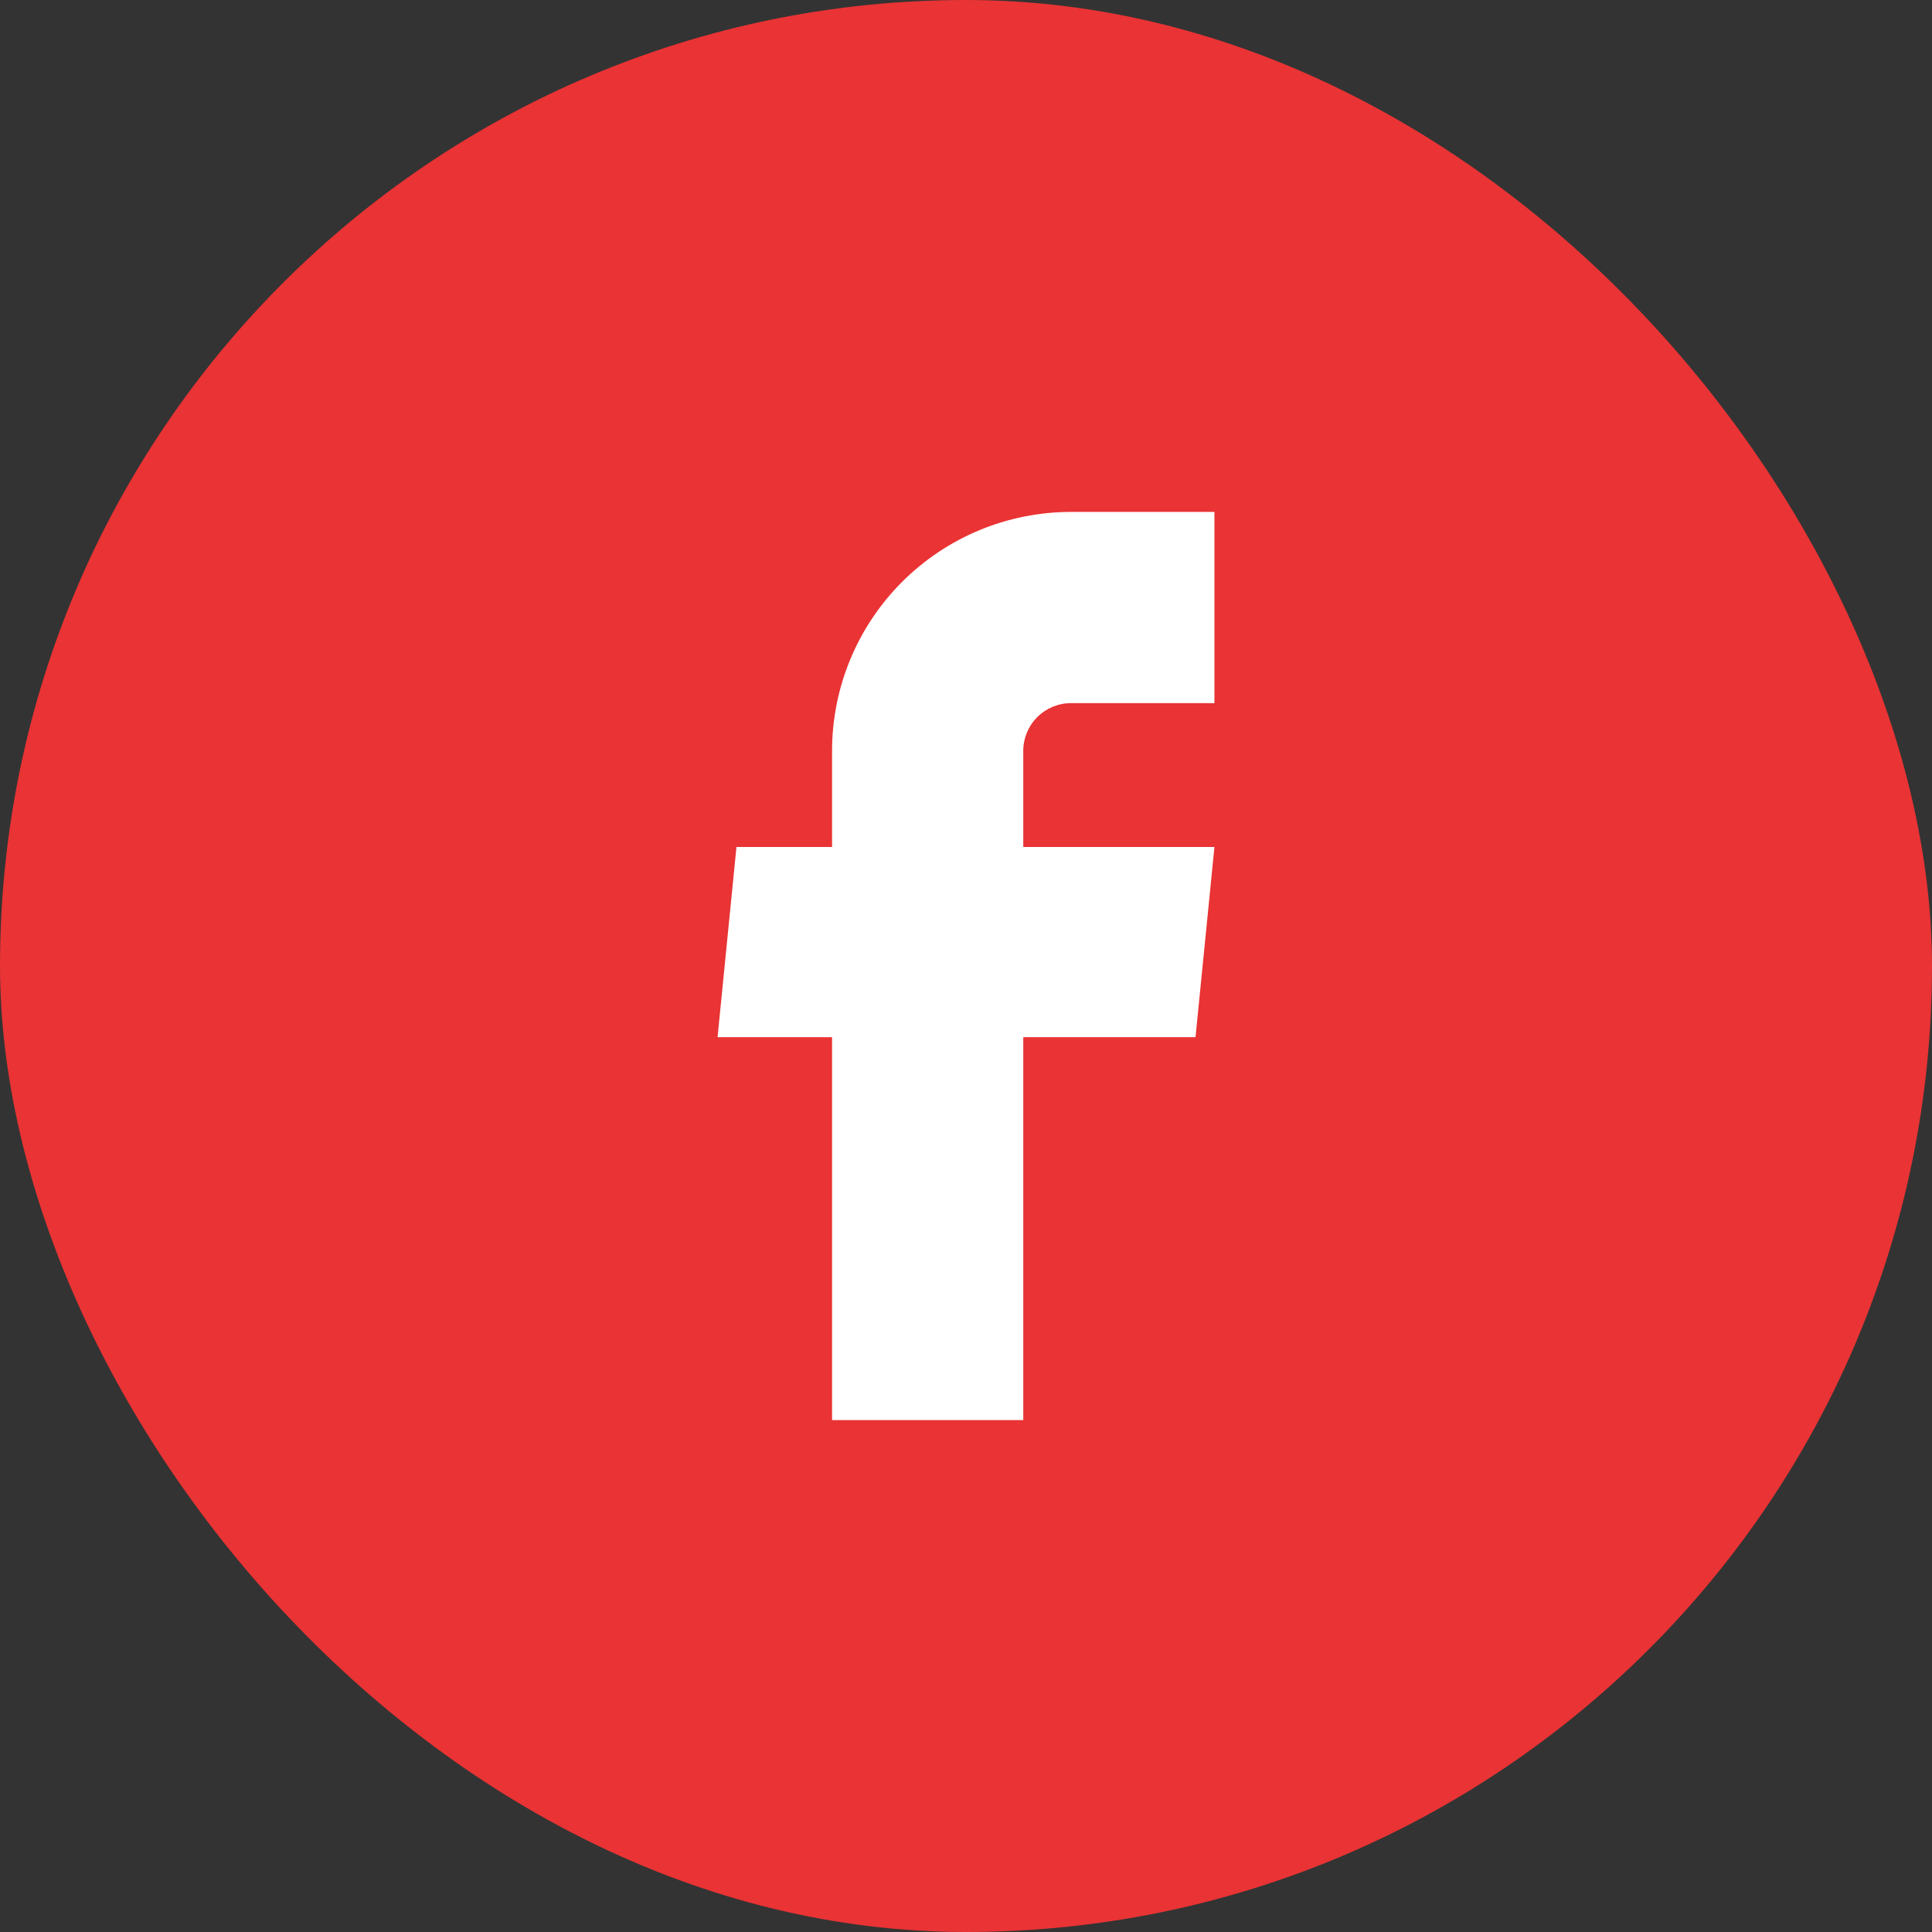
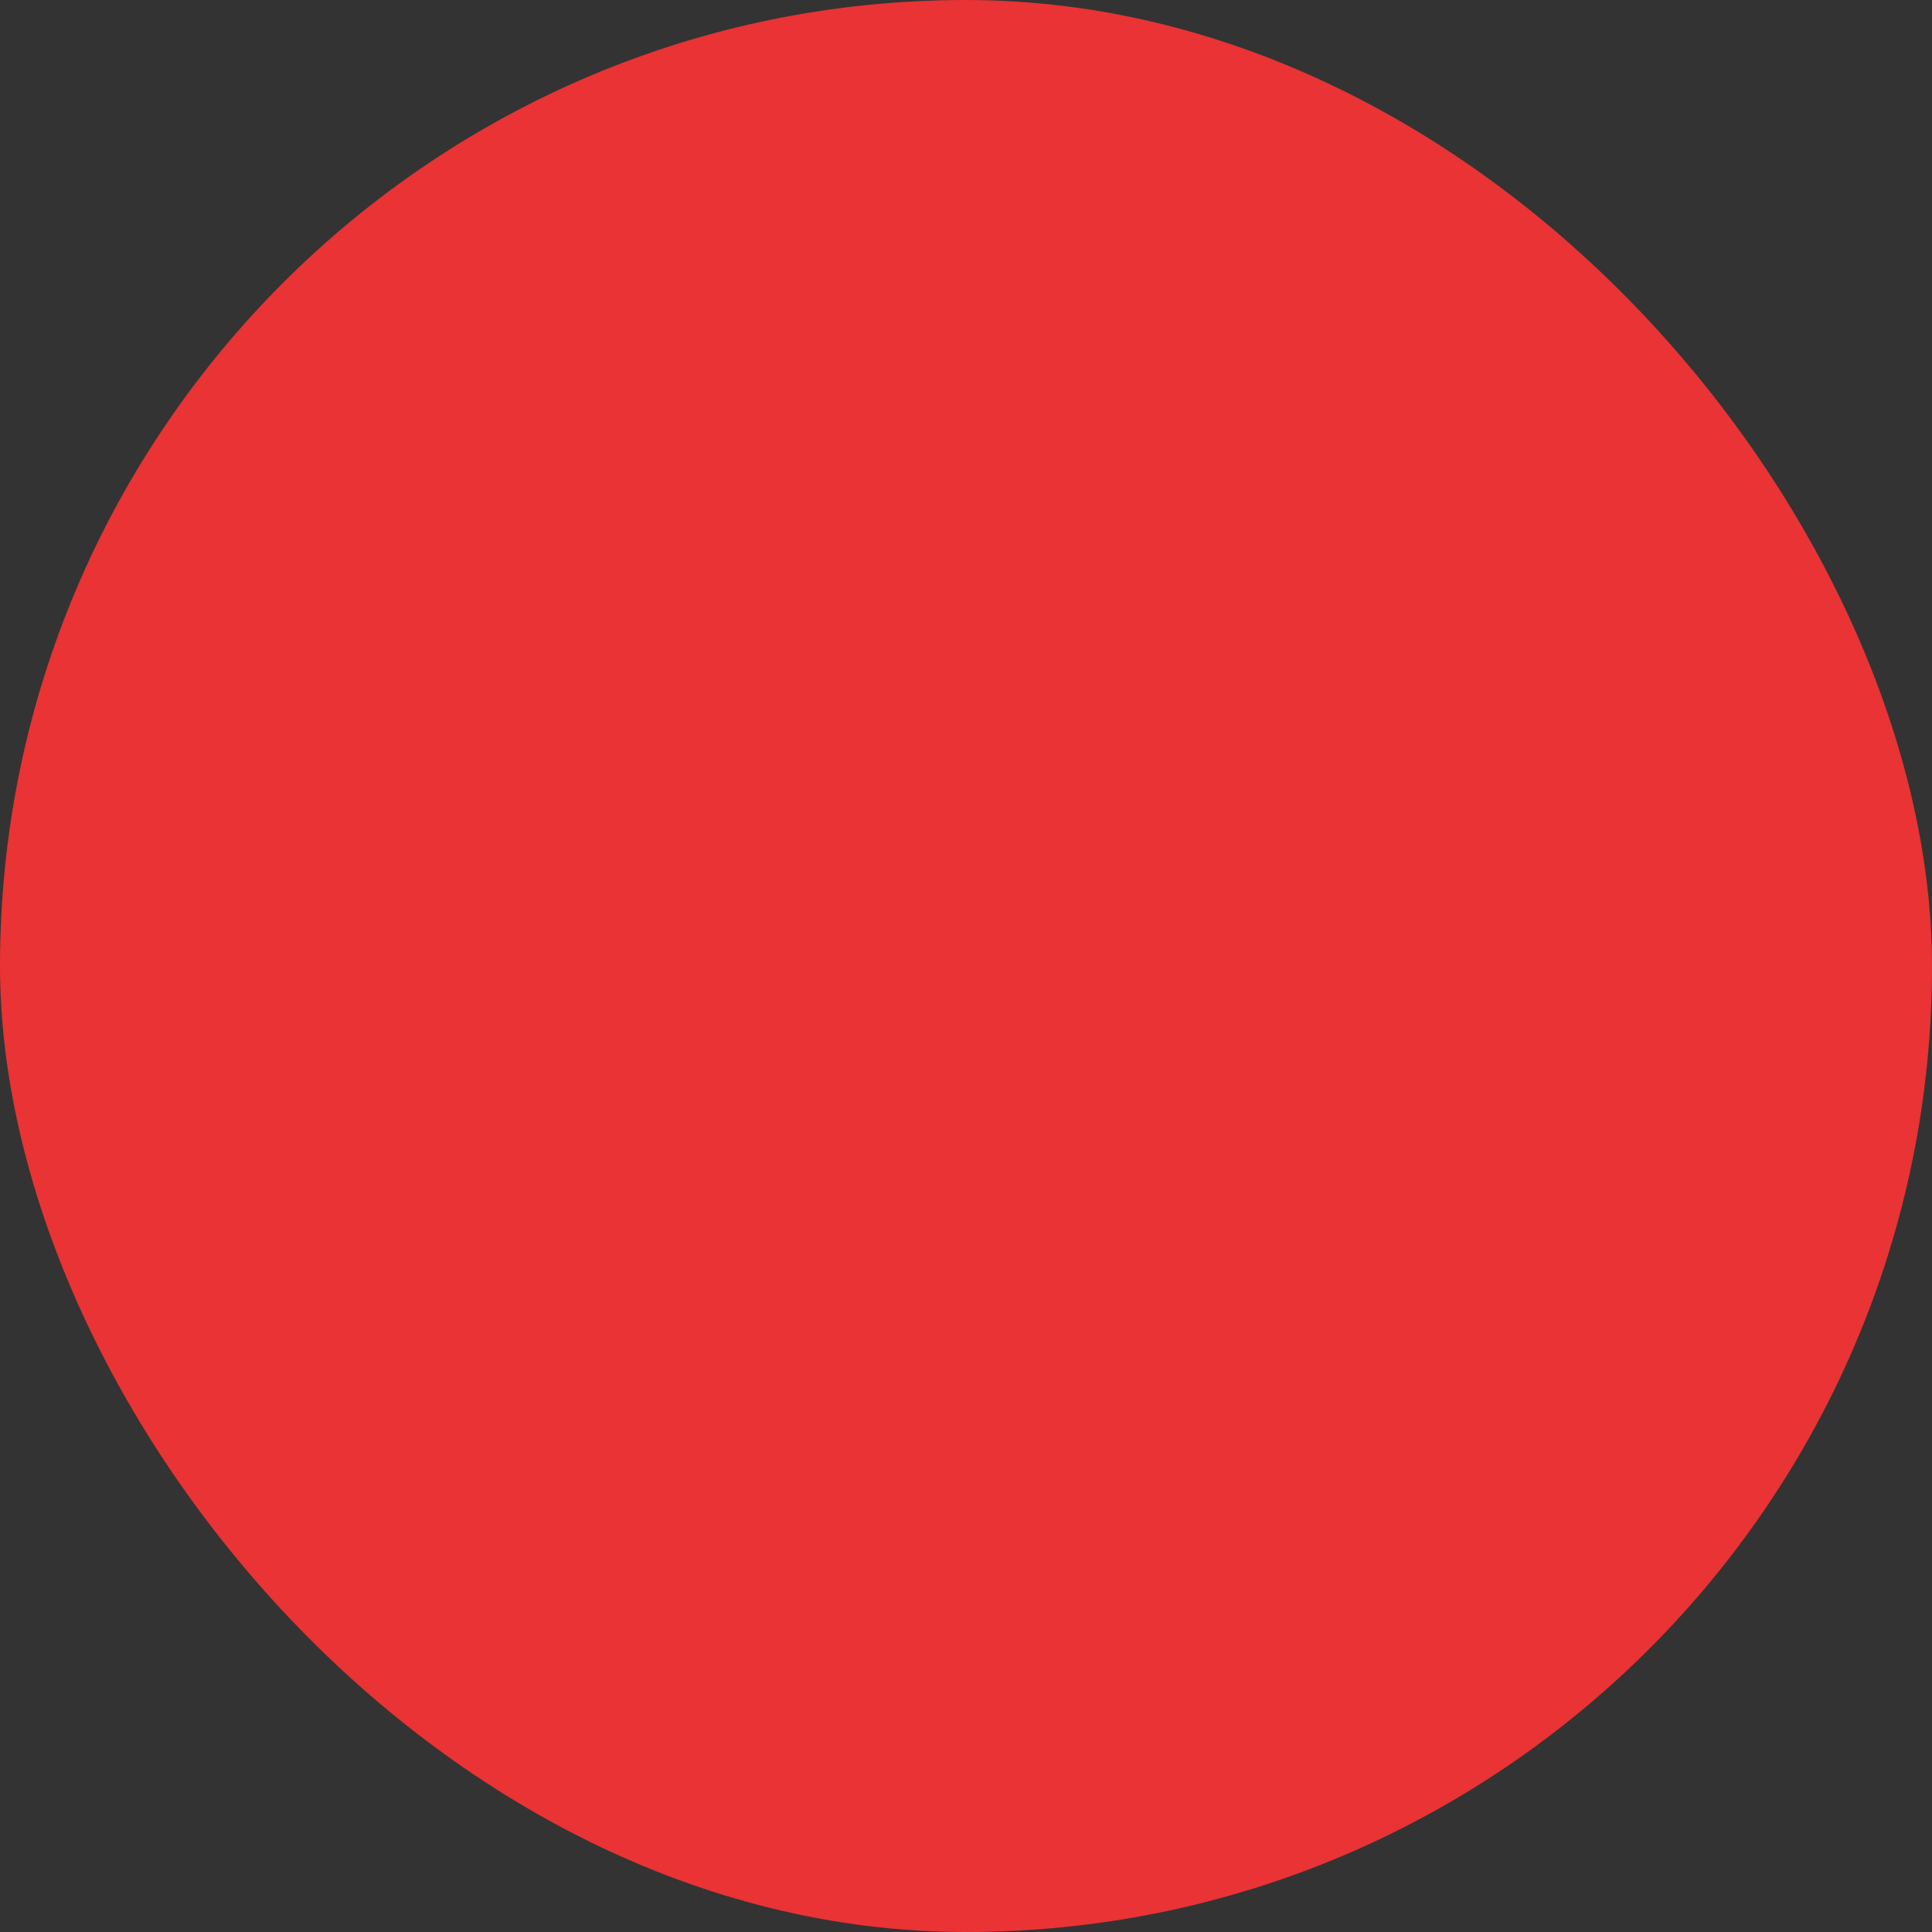
<svg xmlns="http://www.w3.org/2000/svg" width="64" height="64" viewBox="0 0 64 64" fill="none">
  <rect x="0" y="0" width="64" height="64" fill="#333333" stroke="none" />
  <rect width="64" height="64" rx="32" fill="#E93334" />
-   <path d="M27.563 47.042H33.897V34.359H39.603L40.23 28.058H33.897V24.875C33.897 24.455 34.063 24.052 34.36 23.756C34.657 23.459 35.06 23.292 35.48 23.292H40.23V16.958H35.48C33.38 16.958 31.367 17.792 29.882 19.277C28.397 20.762 27.563 22.775 27.563 24.875V28.058H24.396L23.77 34.359H27.563V47.042Z" fill="white" />
</svg>